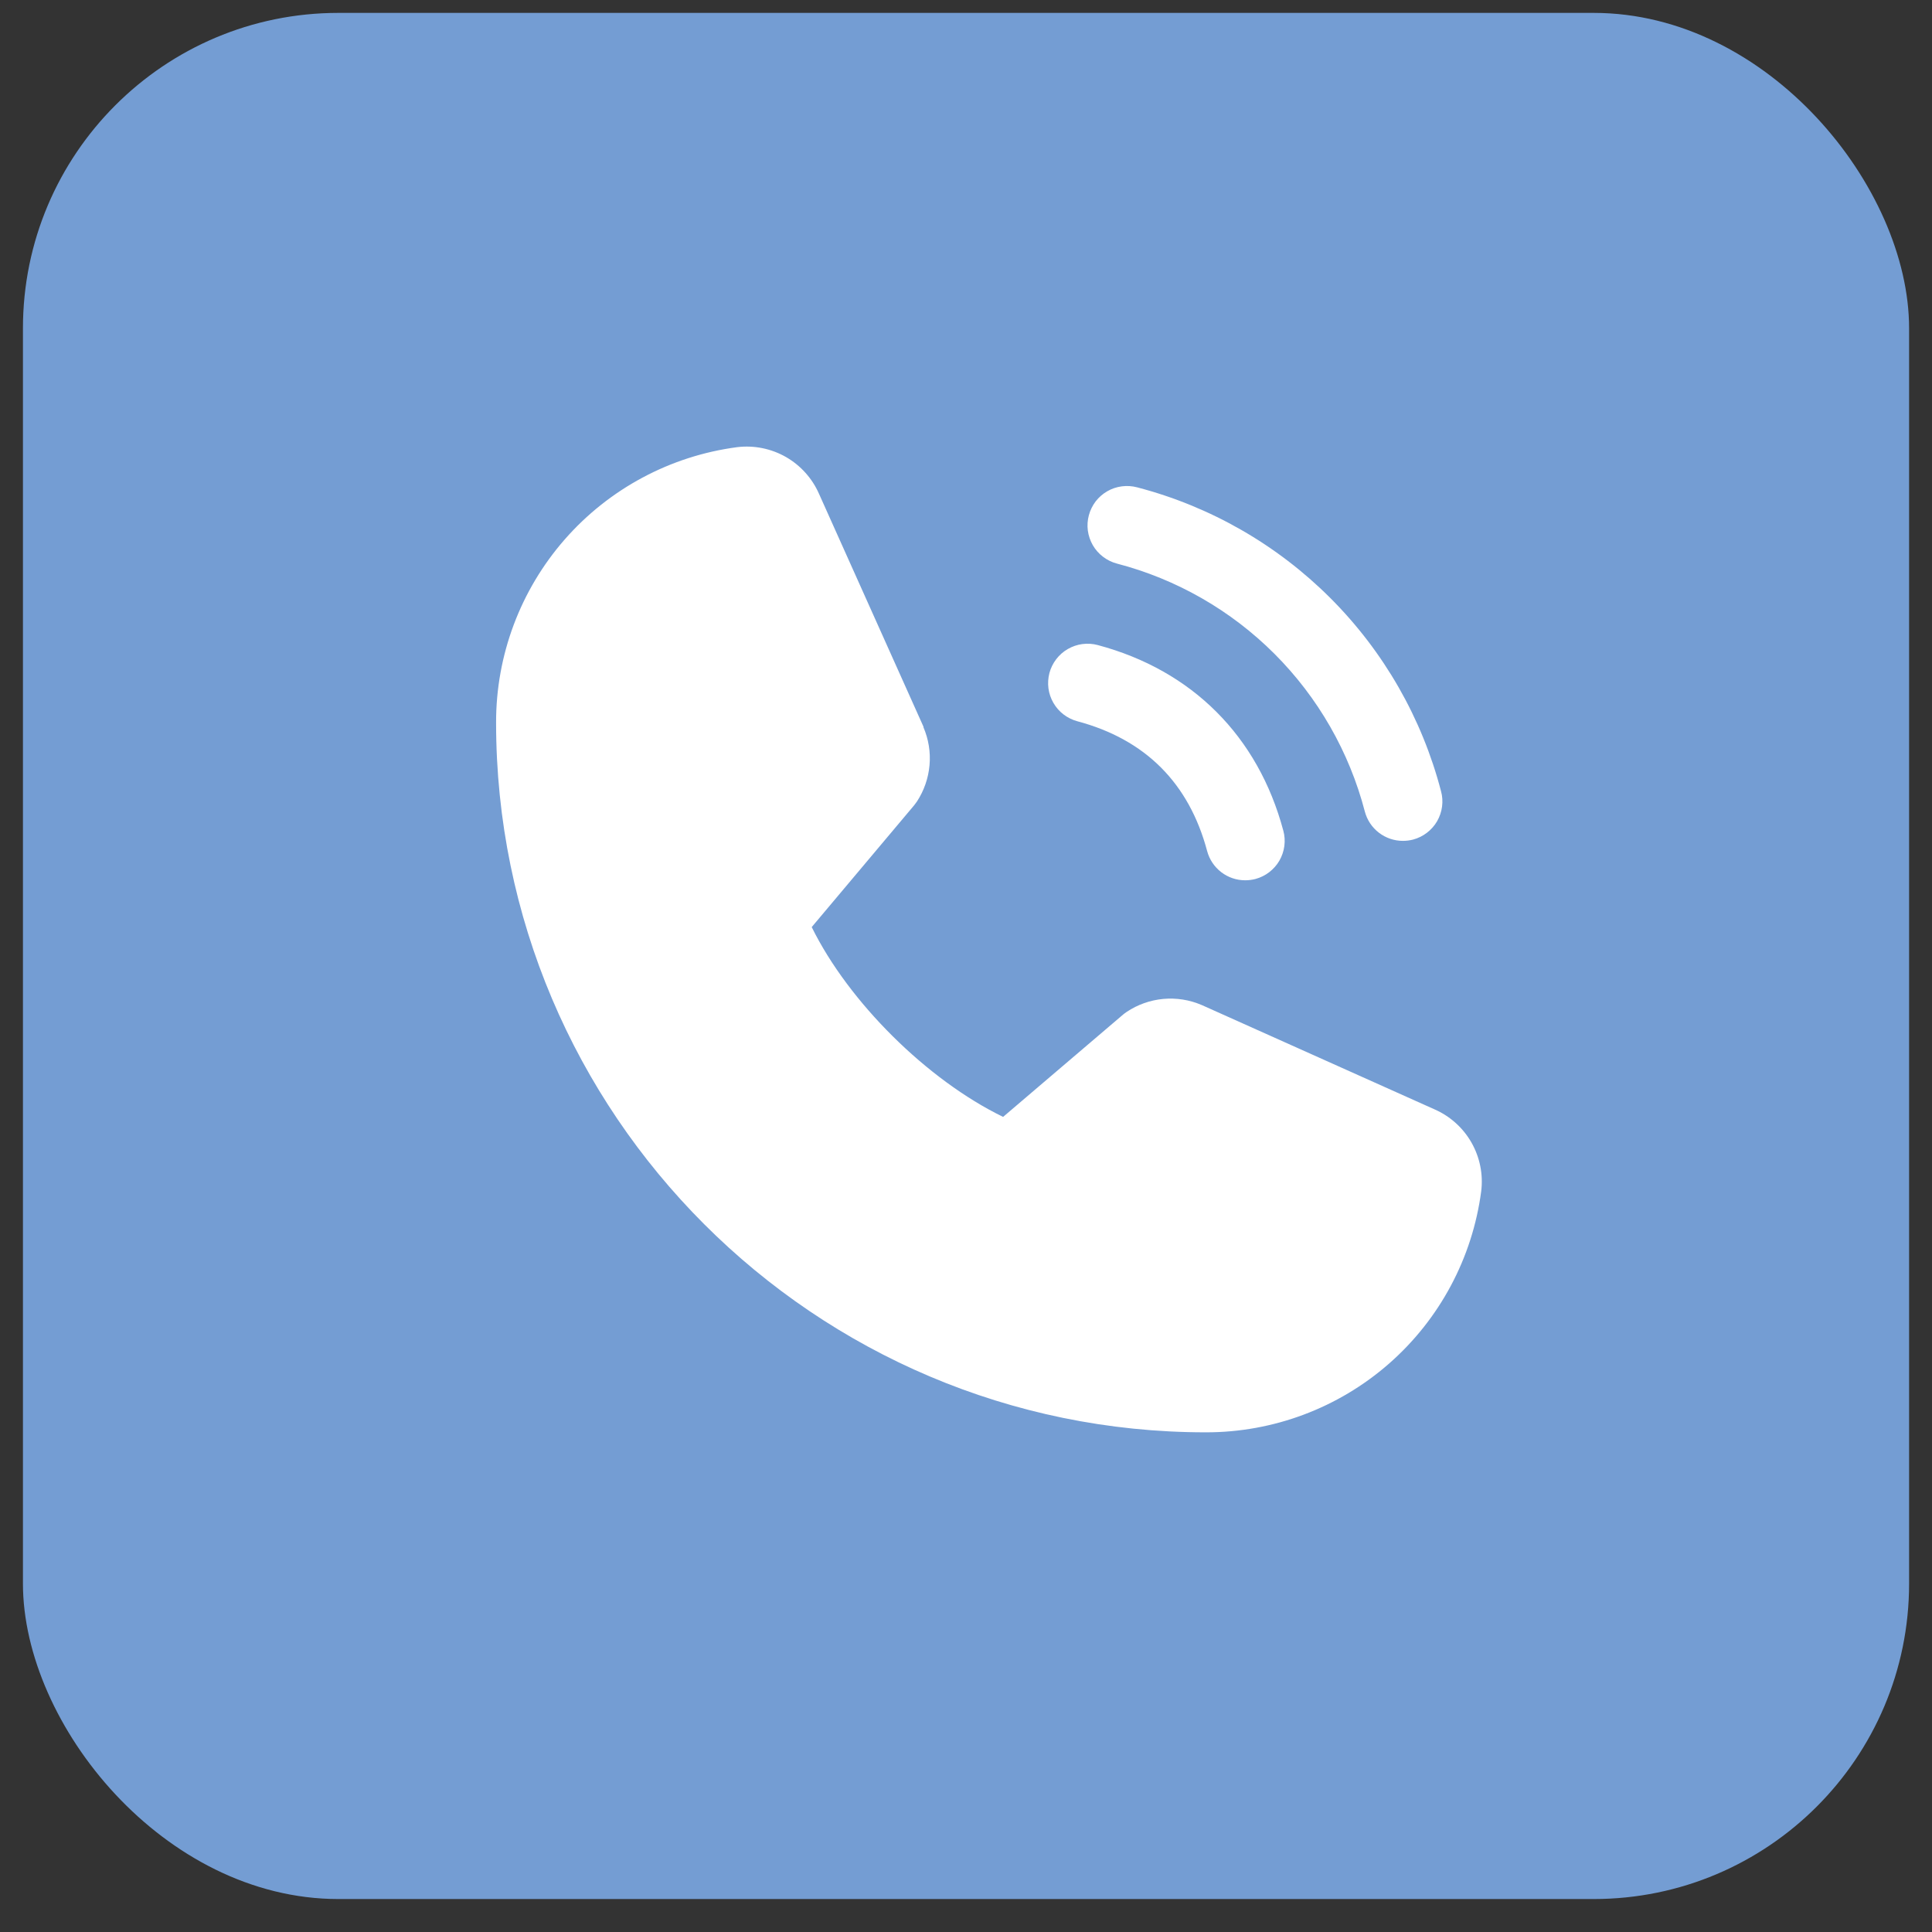
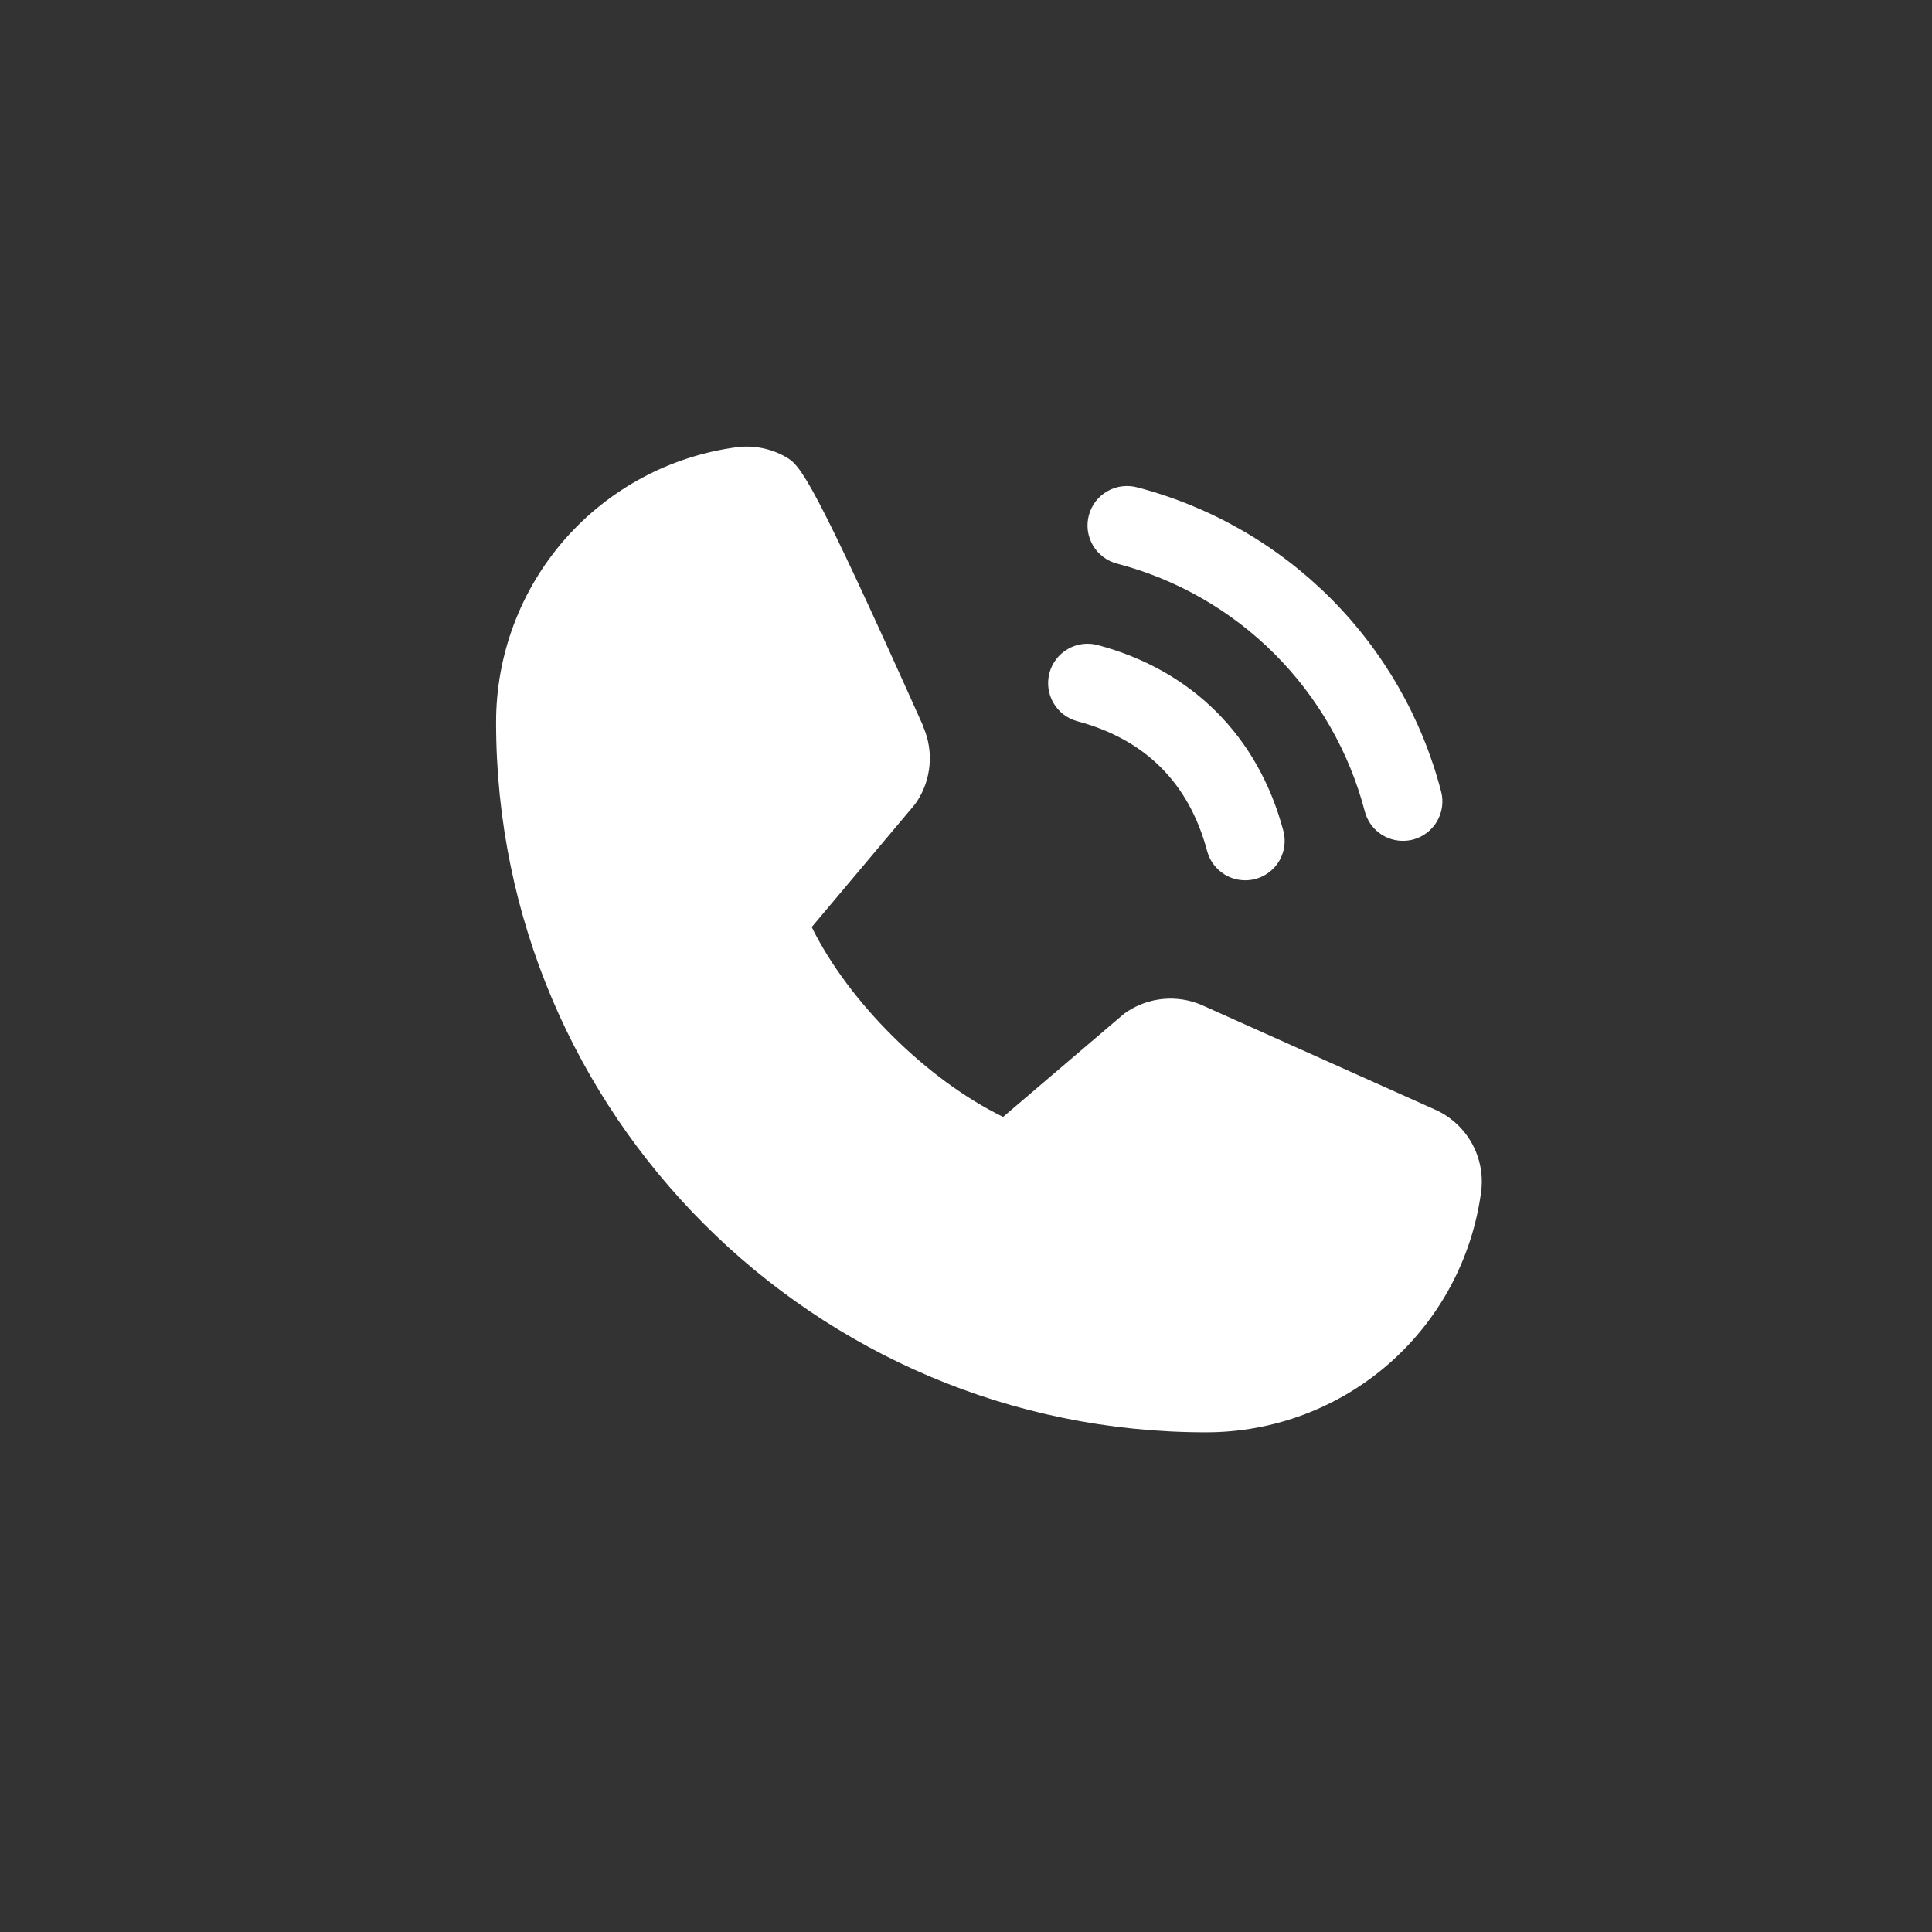
<svg xmlns="http://www.w3.org/2000/svg" width="49" height="49" viewBox="0 0 49 49" fill="none">
  <rect x="0" y="0" width="49" height="49" fill="#333333" stroke="none" />
-   <rect x="0.582" y="0.327" width="47.837" height="47.837" rx="8" fill="#749DD3" />
-   <path d="M27.616 13.068C27.65 12.941 27.709 12.822 27.788 12.717C27.868 12.613 27.968 12.526 28.082 12.46C28.196 12.394 28.321 12.352 28.451 12.335C28.582 12.318 28.714 12.326 28.841 12.36C30.695 12.844 32.386 13.813 33.741 15.168C35.096 16.523 36.065 18.214 36.548 20.068C36.583 20.195 36.591 20.327 36.574 20.457C36.557 20.587 36.514 20.713 36.449 20.827C36.383 20.941 36.295 21.04 36.191 21.12C36.087 21.2 35.968 21.259 35.841 21.293C35.757 21.315 35.669 21.326 35.582 21.326C35.362 21.327 35.148 21.254 34.973 21.12C34.798 20.986 34.673 20.798 34.616 20.585C34.222 19.072 33.431 17.691 32.325 16.584C31.219 15.478 29.838 14.687 28.325 14.293C28.198 14.259 28.078 14.2 27.974 14.12C27.87 14.041 27.782 13.941 27.716 13.827C27.651 13.713 27.608 13.588 27.59 13.457C27.573 13.327 27.582 13.195 27.616 13.068ZM27.325 18.293C29.048 18.753 30.156 19.861 30.616 21.585C30.673 21.798 30.799 21.986 30.973 22.12C31.148 22.254 31.362 22.327 31.582 22.326C31.669 22.326 31.756 22.315 31.841 22.293C31.968 22.259 32.087 22.2 32.191 22.12C32.295 22.04 32.383 21.941 32.449 21.827C32.514 21.713 32.557 21.587 32.574 21.457C32.591 21.327 32.583 21.195 32.548 21.068C31.908 18.673 30.236 17 27.841 16.36C27.714 16.326 27.582 16.318 27.451 16.335C27.321 16.352 27.196 16.395 27.082 16.461C26.968 16.526 26.869 16.614 26.789 16.718C26.709 16.823 26.65 16.941 26.616 17.068C26.583 17.195 26.574 17.328 26.591 17.458C26.608 17.588 26.651 17.713 26.717 17.827C26.783 17.941 26.87 18.041 26.974 18.12C27.079 18.2 27.198 18.259 27.325 18.293ZM36.379 28.134L30.49 25.495L30.473 25.488C30.168 25.357 29.834 25.305 29.503 25.335C29.172 25.366 28.854 25.478 28.577 25.663C28.545 25.684 28.513 25.708 28.483 25.733L25.441 28.327C23.513 27.39 21.523 25.415 20.587 23.513L23.185 20.424C23.21 20.393 23.233 20.361 23.256 20.328C23.436 20.052 23.546 19.736 23.575 19.407C23.604 19.079 23.551 18.748 23.421 18.445V18.43L20.775 12.531C20.603 12.136 20.308 11.806 19.934 11.591C19.559 11.377 19.125 11.289 18.697 11.341C17.003 11.564 15.448 12.396 14.323 13.681C13.198 14.967 12.579 16.618 12.582 18.326C12.582 28.252 20.657 36.327 30.582 36.327C32.291 36.33 33.942 35.711 35.227 34.586C36.513 33.46 37.344 31.905 37.567 30.212C37.62 29.783 37.532 29.35 37.318 28.975C37.104 28.601 36.774 28.306 36.379 28.134Z" fill="white" />
+   <path d="M27.616 13.068C27.65 12.941 27.709 12.822 27.788 12.717C27.868 12.613 27.968 12.526 28.082 12.46C28.196 12.394 28.321 12.352 28.451 12.335C28.582 12.318 28.714 12.326 28.841 12.36C30.695 12.844 32.386 13.813 33.741 15.168C35.096 16.523 36.065 18.214 36.548 20.068C36.583 20.195 36.591 20.327 36.574 20.457C36.557 20.587 36.514 20.713 36.449 20.827C36.383 20.941 36.295 21.04 36.191 21.12C36.087 21.2 35.968 21.259 35.841 21.293C35.757 21.315 35.669 21.326 35.582 21.326C35.362 21.327 35.148 21.254 34.973 21.12C34.798 20.986 34.673 20.798 34.616 20.585C34.222 19.072 33.431 17.691 32.325 16.584C31.219 15.478 29.838 14.687 28.325 14.293C28.198 14.259 28.078 14.2 27.974 14.12C27.87 14.041 27.782 13.941 27.716 13.827C27.651 13.713 27.608 13.588 27.59 13.457C27.573 13.327 27.582 13.195 27.616 13.068ZM27.325 18.293C29.048 18.753 30.156 19.861 30.616 21.585C30.673 21.798 30.799 21.986 30.973 22.12C31.148 22.254 31.362 22.327 31.582 22.326C31.669 22.326 31.756 22.315 31.841 22.293C31.968 22.259 32.087 22.2 32.191 22.12C32.295 22.04 32.383 21.941 32.449 21.827C32.514 21.713 32.557 21.587 32.574 21.457C32.591 21.327 32.583 21.195 32.548 21.068C31.908 18.673 30.236 17 27.841 16.36C27.714 16.326 27.582 16.318 27.451 16.335C27.321 16.352 27.196 16.395 27.082 16.461C26.968 16.526 26.869 16.614 26.789 16.718C26.709 16.823 26.65 16.941 26.616 17.068C26.583 17.195 26.574 17.328 26.591 17.458C26.608 17.588 26.651 17.713 26.717 17.827C26.783 17.941 26.87 18.041 26.974 18.12C27.079 18.2 27.198 18.259 27.325 18.293ZM36.379 28.134L30.49 25.495L30.473 25.488C30.168 25.357 29.834 25.305 29.503 25.335C29.172 25.366 28.854 25.478 28.577 25.663C28.545 25.684 28.513 25.708 28.483 25.733L25.441 28.327C23.513 27.39 21.523 25.415 20.587 23.513L23.185 20.424C23.21 20.393 23.233 20.361 23.256 20.328C23.436 20.052 23.546 19.736 23.575 19.407C23.604 19.079 23.551 18.748 23.421 18.445V18.43C20.603 12.136 20.308 11.806 19.934 11.591C19.559 11.377 19.125 11.289 18.697 11.341C17.003 11.564 15.448 12.396 14.323 13.681C13.198 14.967 12.579 16.618 12.582 18.326C12.582 28.252 20.657 36.327 30.582 36.327C32.291 36.33 33.942 35.711 35.227 34.586C36.513 33.46 37.344 31.905 37.567 30.212C37.62 29.783 37.532 29.35 37.318 28.975C37.104 28.601 36.774 28.306 36.379 28.134Z" fill="white" />
</svg>